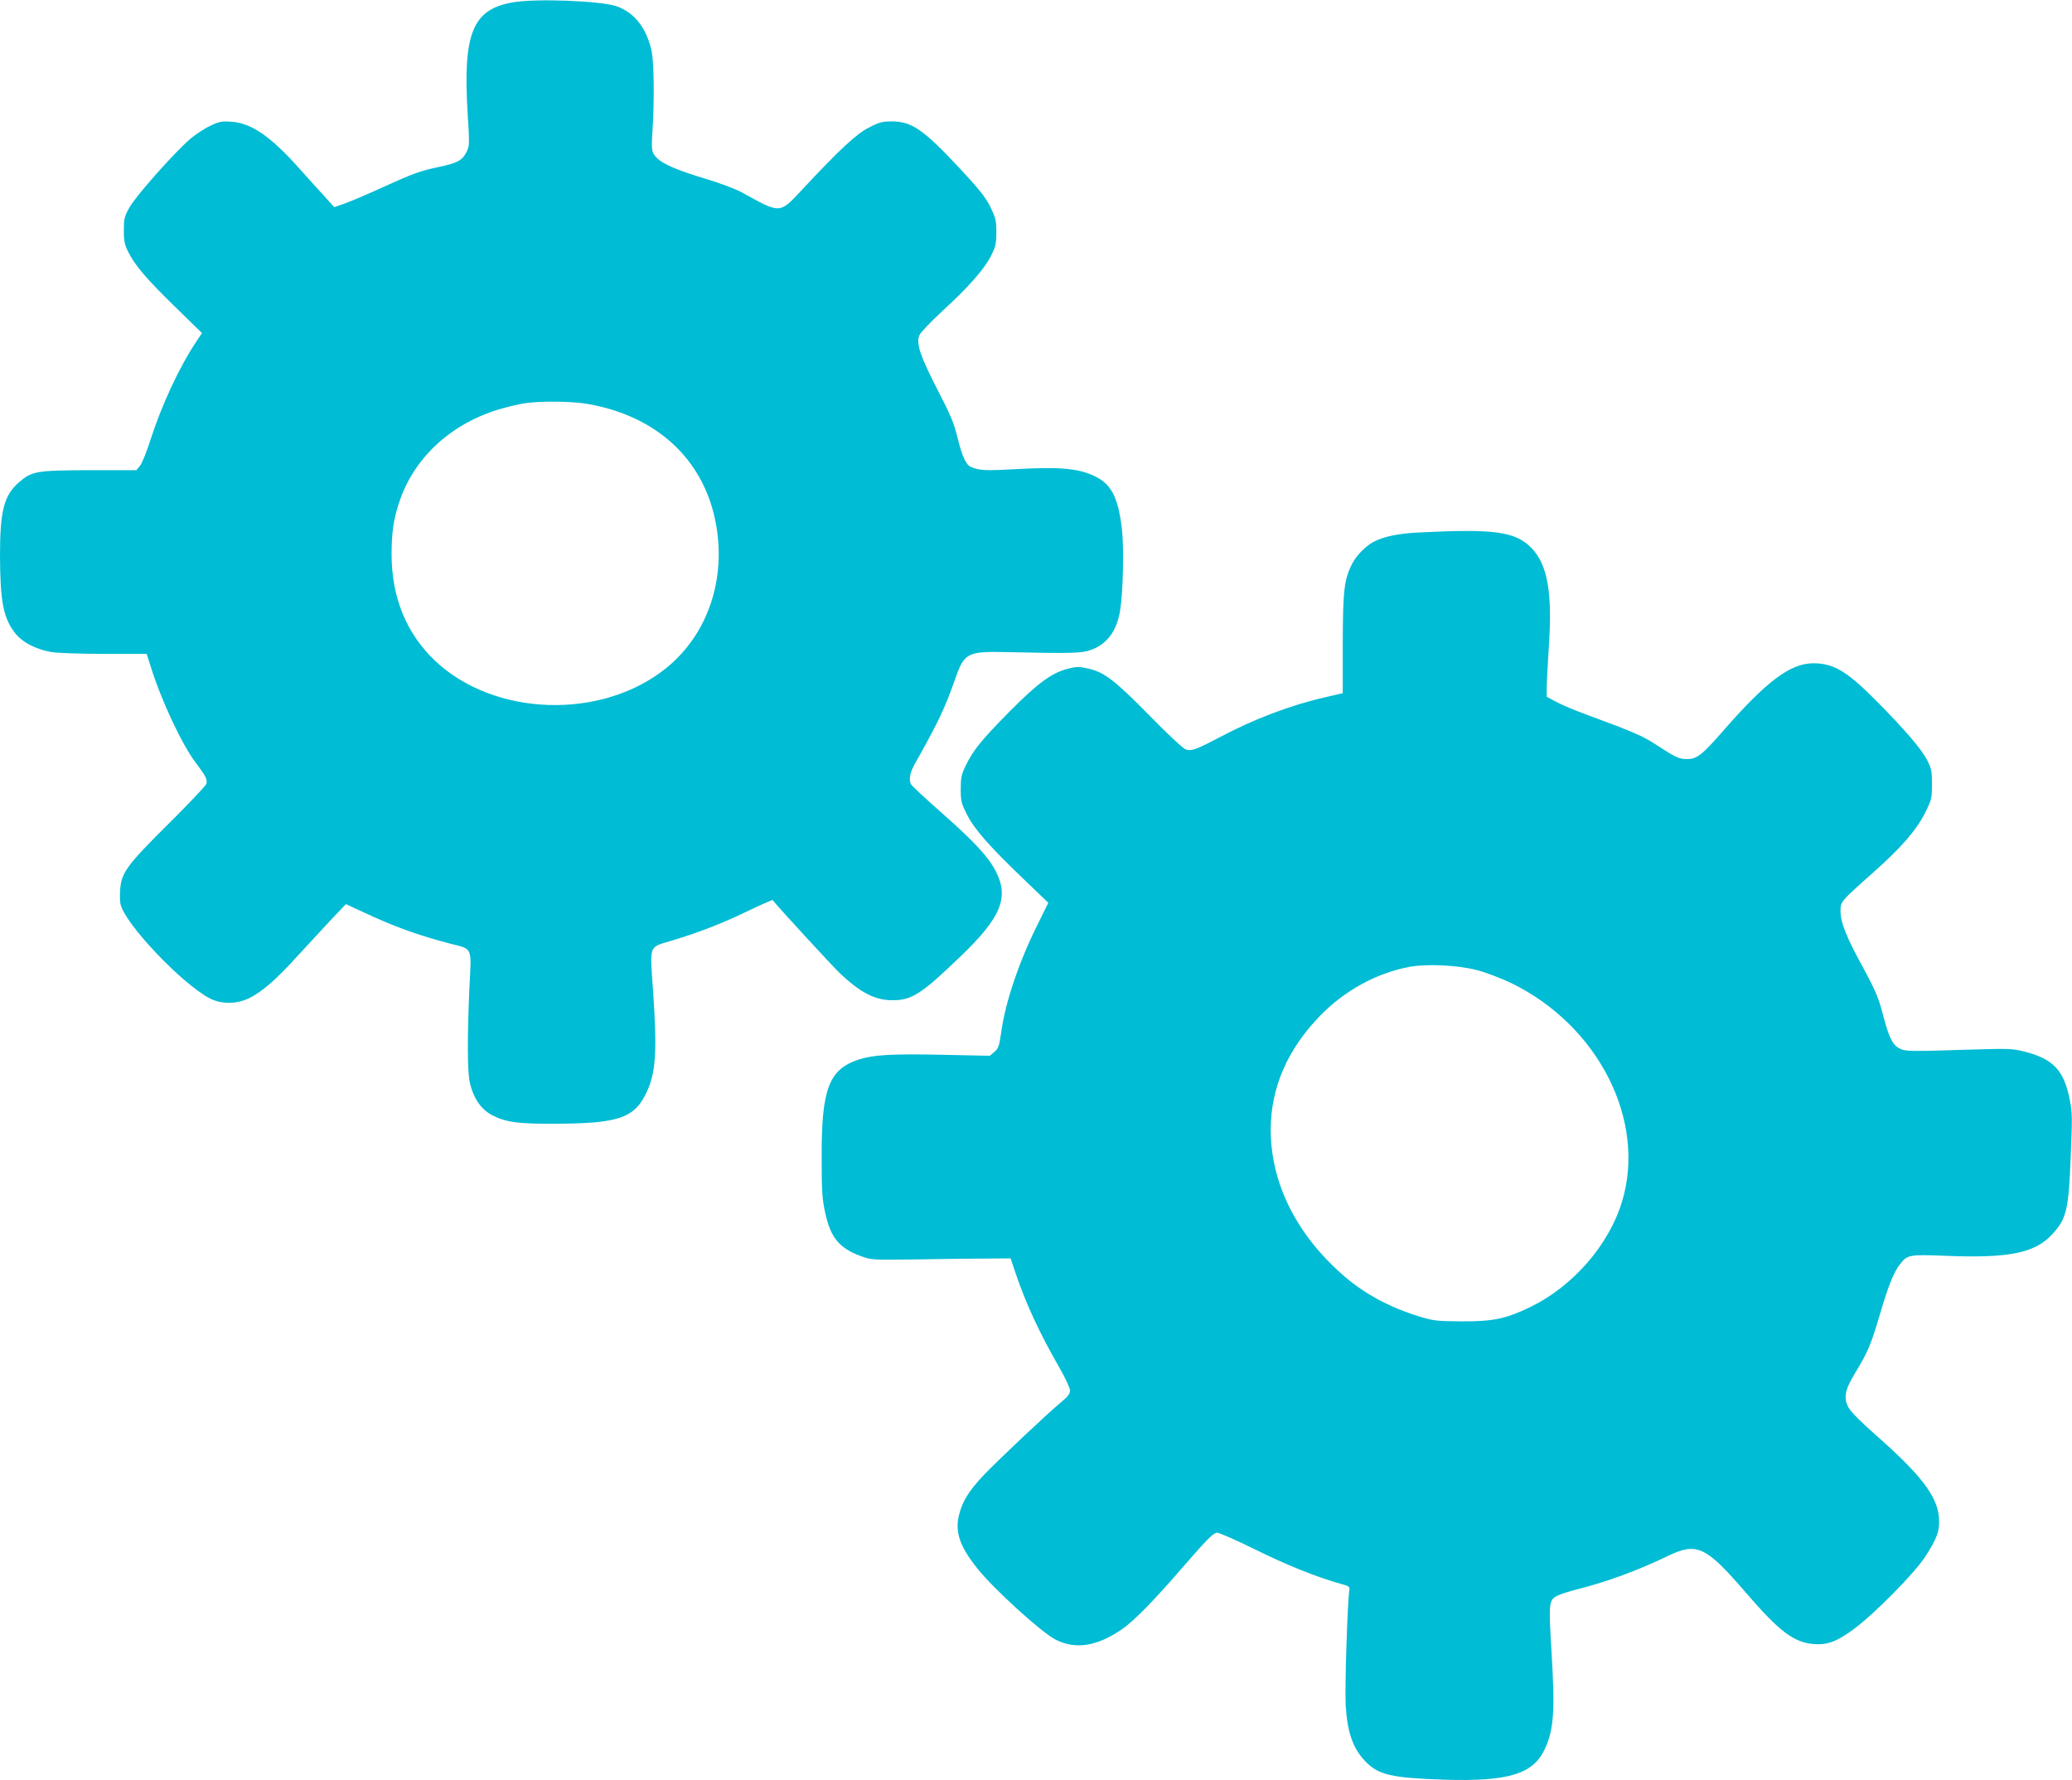
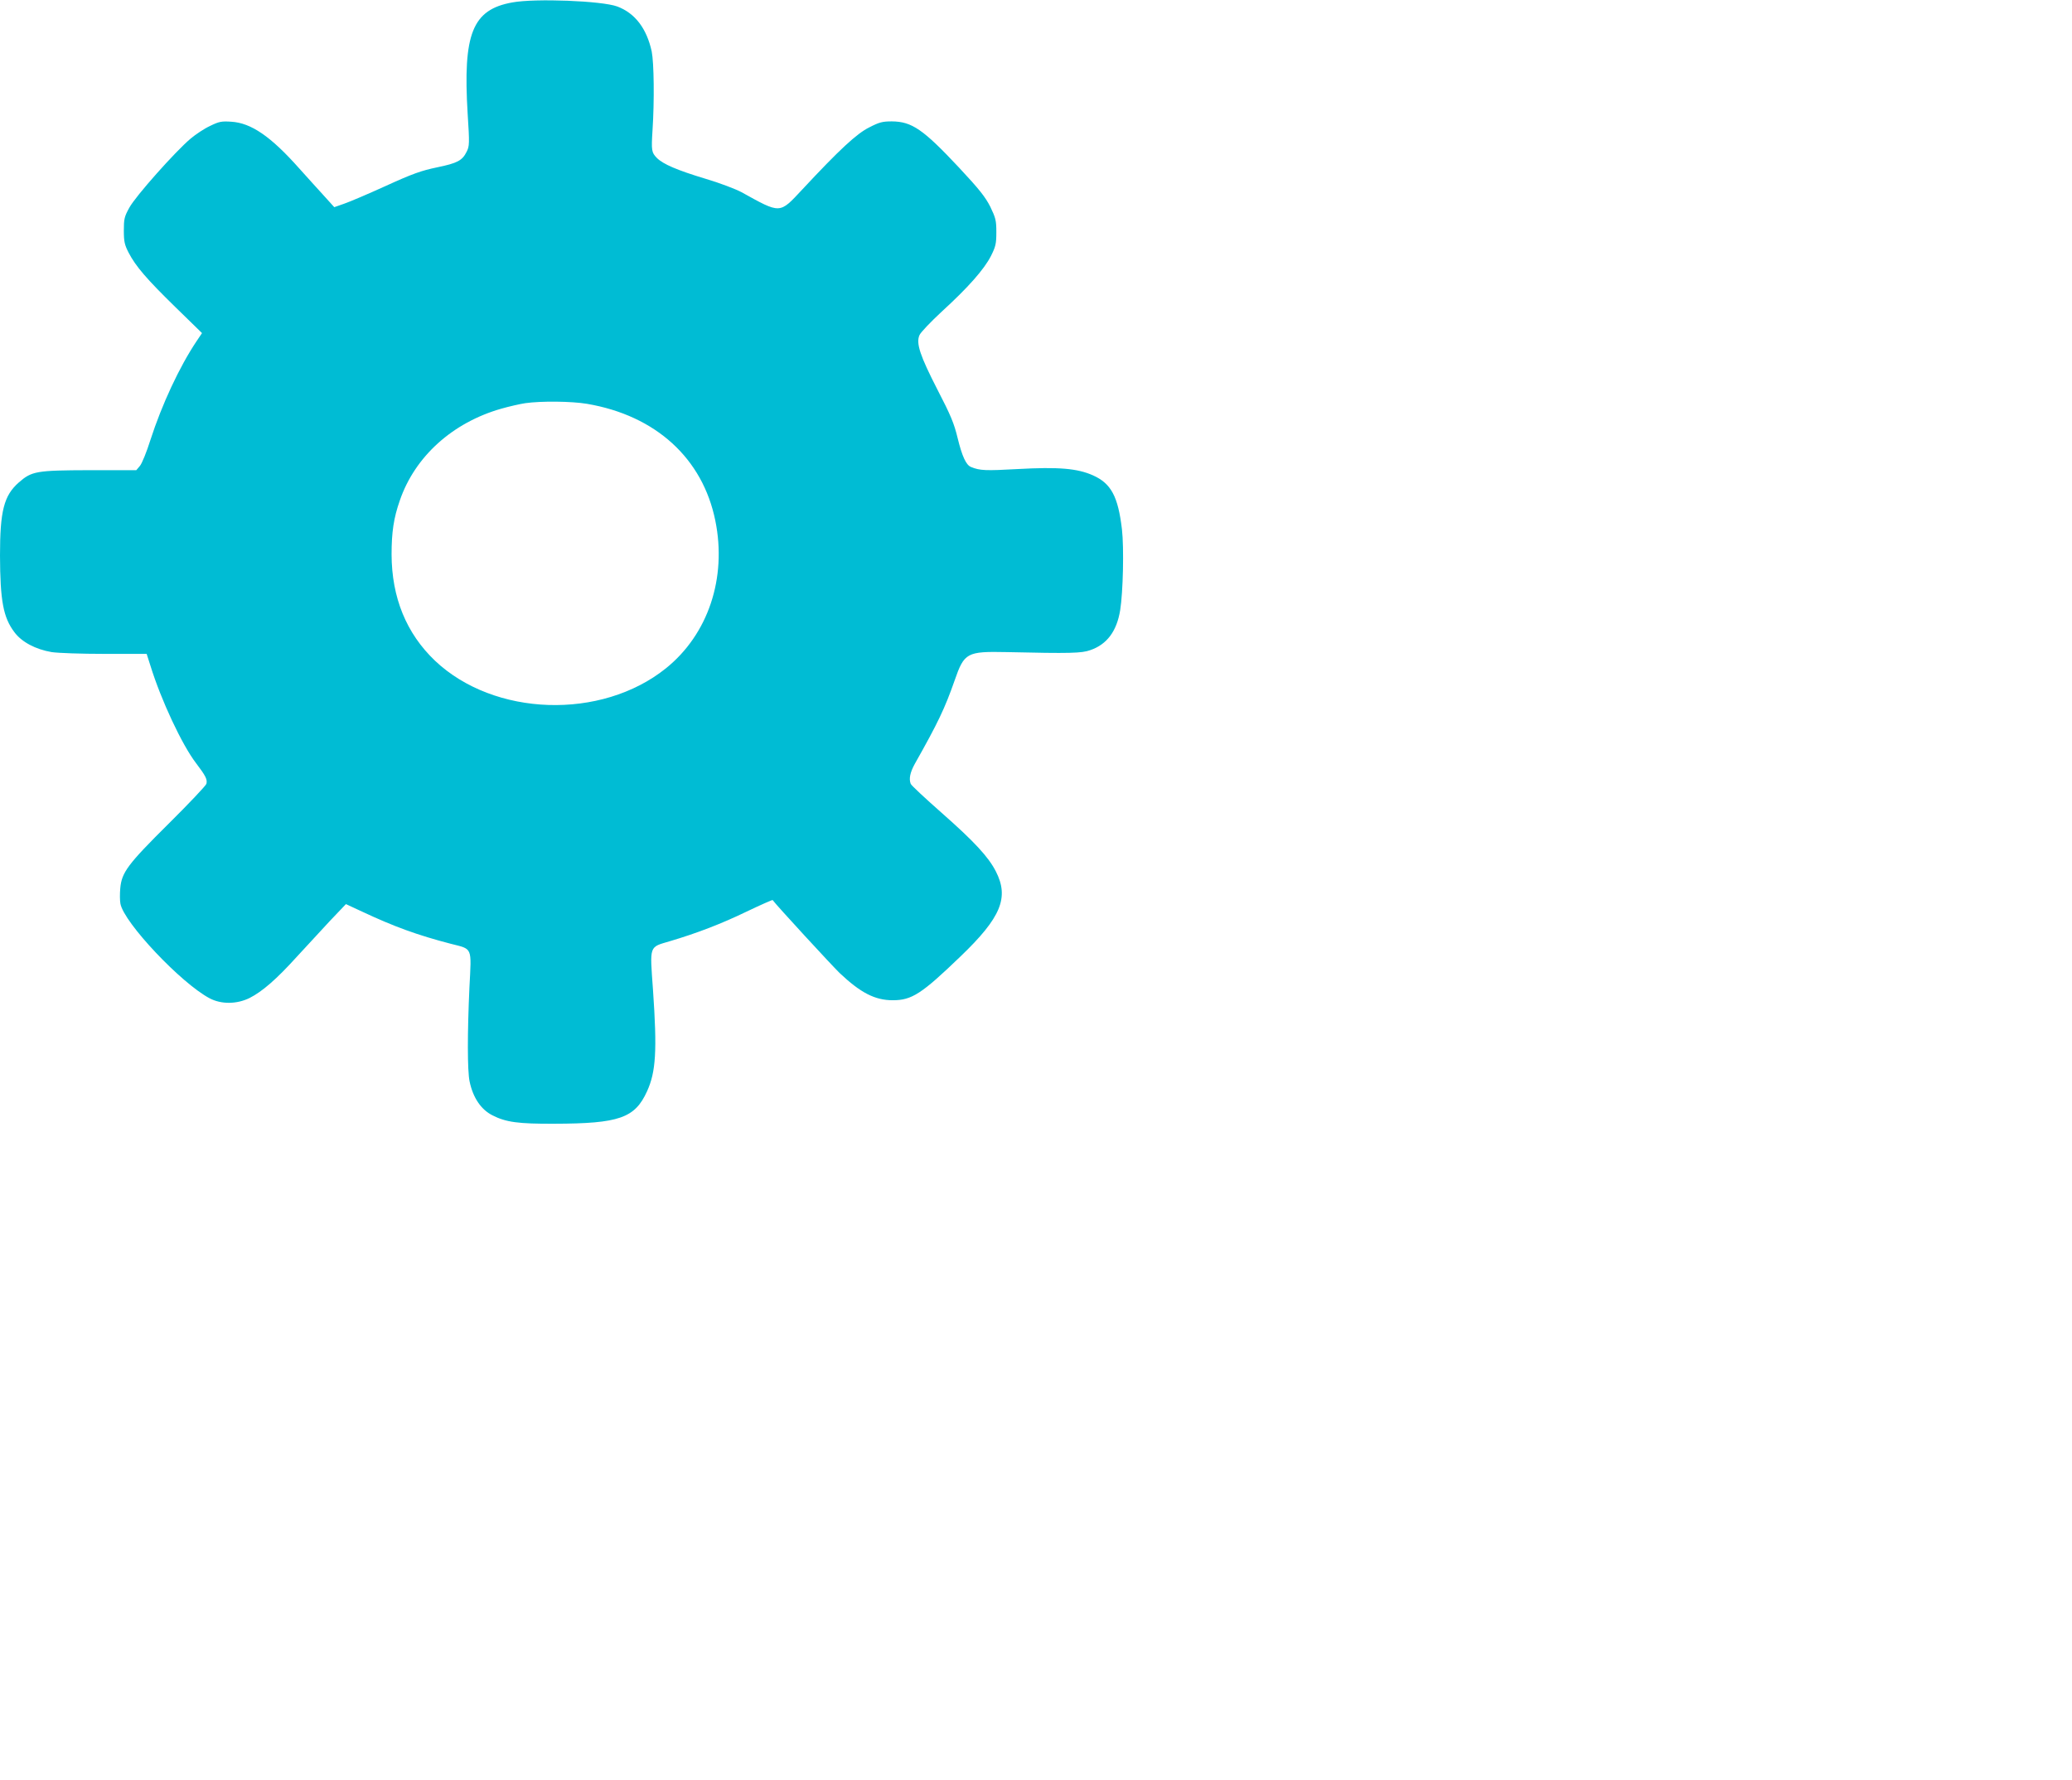
<svg xmlns="http://www.w3.org/2000/svg" version="1.0" width="1280pt" height="1100pt" viewBox="0 0 1280 1100" preserveAspectRatio="xMidYMid meet">
  <g transform="translate(0,1100) scale(0.1,-0.1)" fill="#00bcd4" stroke="none">
    <path d="M3165 10985 c-247 -44 -306 -193 -276 -688 12 -185 11 -200 -6 -234 -27 -55 -57 -71 -183 -97 -96 -20 -151 -39 -315 -114 -110 -50 -227 -100 -260 -111 l-60 -21 -66 73 c-36 39 -104 115 -151 167 -175 197 -297 281 -420 288 -59 4 -75 1 -130 -26 -35 -16 -89 -52 -120 -78 -96 -81 -342 -358 -379 -427 -31 -56 -34 -70 -34 -142 0 -68 5 -88 29 -135 44 -85 111 -163 289 -337 l165 -161 -33 -49 c-106 -158 -215 -392 -286 -612 -23 -73 -52 -145 -65 -160 l-22 -26 -289 0 c-329 -1 -357 -6 -437 -76 -92 -81 -116 -176 -116 -451 1 -280 20 -383 89 -474 45 -61 131 -106 230 -123 40 -6 181 -11 328 -11 l259 0 23 -72 c66 -214 196 -491 282 -603 60 -79 71 -101 64 -128 -4 -12 -109 -123 -234 -247 -253 -251 -289 -300 -298 -398 -3 -33 -3 -76 1 -96 22 -117 375 -491 551 -584 72 -38 168 -37 247 2 79 40 167 117 291 254 59 64 151 164 205 222 l99 104 99 -46 c198 -93 344 -146 548 -199 137 -35 129 -16 116 -269 -13 -281 -13 -516 1 -582 21 -100 70 -173 141 -209 84 -43 161 -53 383 -52 400 1 497 35 572 200 55 120 63 251 37 626 -20 281 -26 263 105 302 165 49 317 107 474 183 86 41 158 73 160 71 23 -32 363 -401 413 -450 130 -123 219 -169 329 -169 118 0 178 39 419 271 250 240 301 363 218 525 -46 90 -133 184 -335 362 -102 90 -188 170 -191 179 -12 31 -4 70 25 123 144 255 186 344 246 515 60 173 75 181 323 176 394 -9 462 -7 515 12 103 35 164 117 185 247 18 112 24 385 11 499 -24 204 -67 284 -179 334 -96 43 -213 53 -464 39 -199 -11 -235 -10 -290 13 -30 12 -55 67 -82 178 -22 91 -42 140 -125 300 -107 209 -133 285 -111 336 6 16 69 82 138 146 162 148 262 261 304 344 29 58 33 75 33 147 0 72 -4 87 -37 156 -31 61 -67 107 -193 242 -223 238 -292 285 -416 286 -57 0 -77 -5 -139 -37 -77 -38 -184 -137 -415 -385 -141 -151 -131 -150 -375 -15 -36 19 -135 57 -220 82 -179 54 -264 91 -302 129 -33 34 -35 45 -27 171 12 184 9 416 -5 487 -31 142 -103 237 -213 278 -94 35 -507 51 -648 25z m461 -2480 c425 -72 715 -337 793 -722 72 -354 -44 -702 -305 -912 -399 -321 -1062 -299 -1427 47 -177 169 -267 390 -268 656 0 138 13 226 51 334 93 271 325 481 627 567 49 14 115 29 148 34 98 14 286 12 381 -4z" />
-     <path d="M8765 7710 c-126 -6 -217 -25 -278 -57 -49 -25 -108 -85 -134 -136 -50 -99 -57 -165 -58 -496 l0 -304 -104 -24 c-220 -50 -443 -135 -660 -250 -145 -76 -172 -86 -209 -72 -15 6 -115 99 -222 209 -215 219 -281 269 -381 290 -55 12 -71 12 -127 -3 -97 -26 -184 -90 -357 -265 -175 -177 -224 -239 -269 -332 -27 -56 -31 -76 -31 -146 0 -74 4 -88 38 -156 46 -91 139 -197 348 -397 l155 -149 -71 -144 c-112 -226 -195 -473 -220 -656 -12 -85 -17 -100 -42 -121 l-28 -24 -295 6 c-306 7 -424 0 -514 -29 -186 -61 -232 -182 -230 -609 0 -206 3 -254 22 -339 33 -153 87 -219 223 -268 63 -23 70 -23 359 -19 162 3 355 5 429 5 l134 1 28 -83 c65 -194 151 -379 273 -591 37 -64 66 -127 66 -142 0 -21 -13 -38 -52 -70 -81 -66 -393 -361 -479 -451 -92 -97 -133 -162 -154 -246 -27 -106 3 -196 113 -333 102 -128 395 -394 482 -439 124 -63 255 -43 410 63 77 53 196 175 382 390 149 172 185 207 207 207 14 0 121 -47 236 -104 193 -96 382 -171 528 -212 50 -13 56 -18 53 -37 -11 -52 -29 -605 -23 -708 9 -171 45 -273 123 -353 81 -83 161 -101 489 -112 392 -12 547 35 618 189 56 121 64 234 42 596 -19 314 -18 326 40 354 19 9 72 26 117 37 183 46 382 119 558 205 183 88 236 64 485 -225 208 -241 296 -308 421 -318 85 -6 141 15 249 95 129 96 368 339 437 443 75 115 92 163 86 244 -11 134 -113 266 -395 514 -81 71 -149 139 -162 163 -34 60 -25 110 37 212 80 132 99 176 152 355 54 185 87 268 126 319 46 61 58 63 285 54 388 -16 550 17 656 132 89 97 102 148 115 479 10 239 10 276 -6 354 -35 180 -102 251 -277 296 -80 20 -97 20 -339 13 -374 -12 -400 -12 -437 8 -43 23 -64 67 -102 212 -26 100 -45 145 -117 278 -108 197 -143 285 -144 355 0 62 -2 60 204 243 173 154 264 259 319 368 40 81 42 89 42 175 0 81 -3 97 -30 150 -34 67 -141 192 -320 372 -177 178 -259 226 -384 226 -141 -1 -287 -110 -551 -412 -135 -155 -167 -180 -229 -180 -48 0 -70 10 -189 88 -84 55 -144 81 -432 187 -69 25 -152 60 -185 78 l-60 32 0 55 c0 30 6 145 13 254 23 334 -8 507 -106 609 -99 103 -231 121 -697 97z m359 -2704 c55 -14 148 -50 210 -79 540 -262 839 -851 686 -1352 -81 -267 -302 -521 -563 -649 -152 -74 -233 -91 -427 -90 -150 1 -173 3 -255 28 -192 58 -351 144 -487 265 -283 251 -438 566 -438 891 0 259 104 498 306 705 151 155 344 261 549 301 107 20 297 12 419 -20z" />
  </g>
</svg>